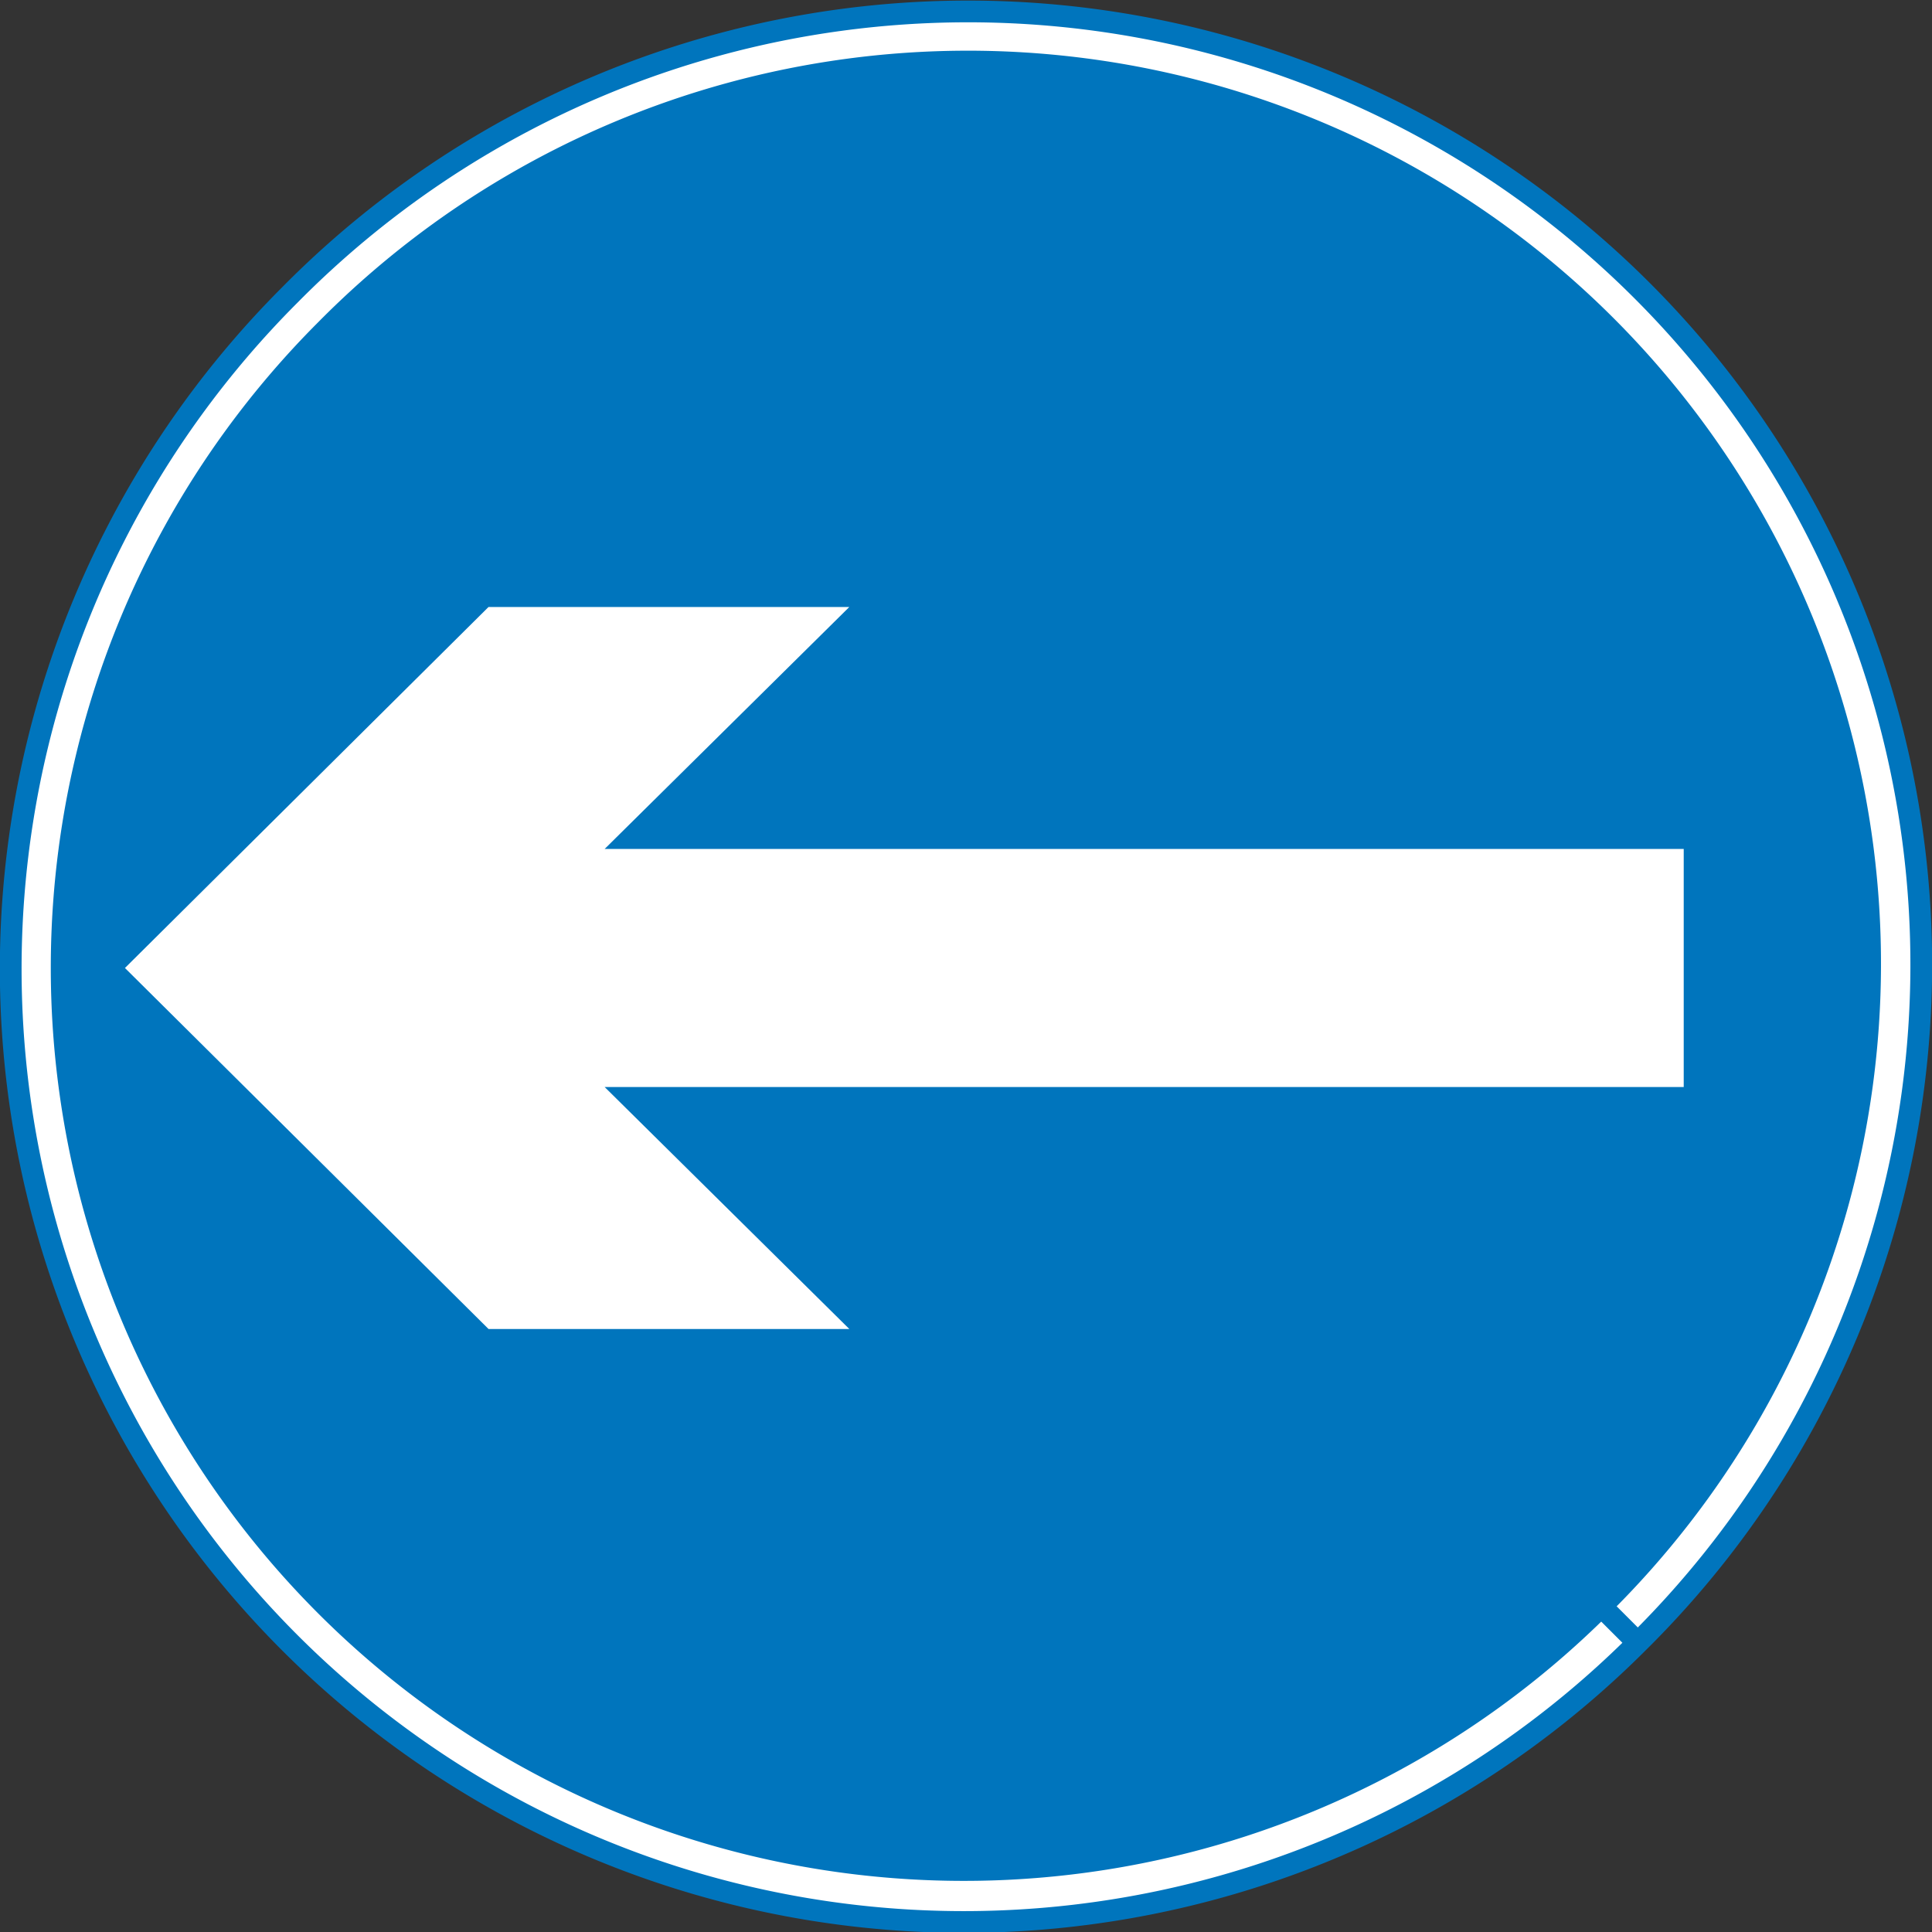
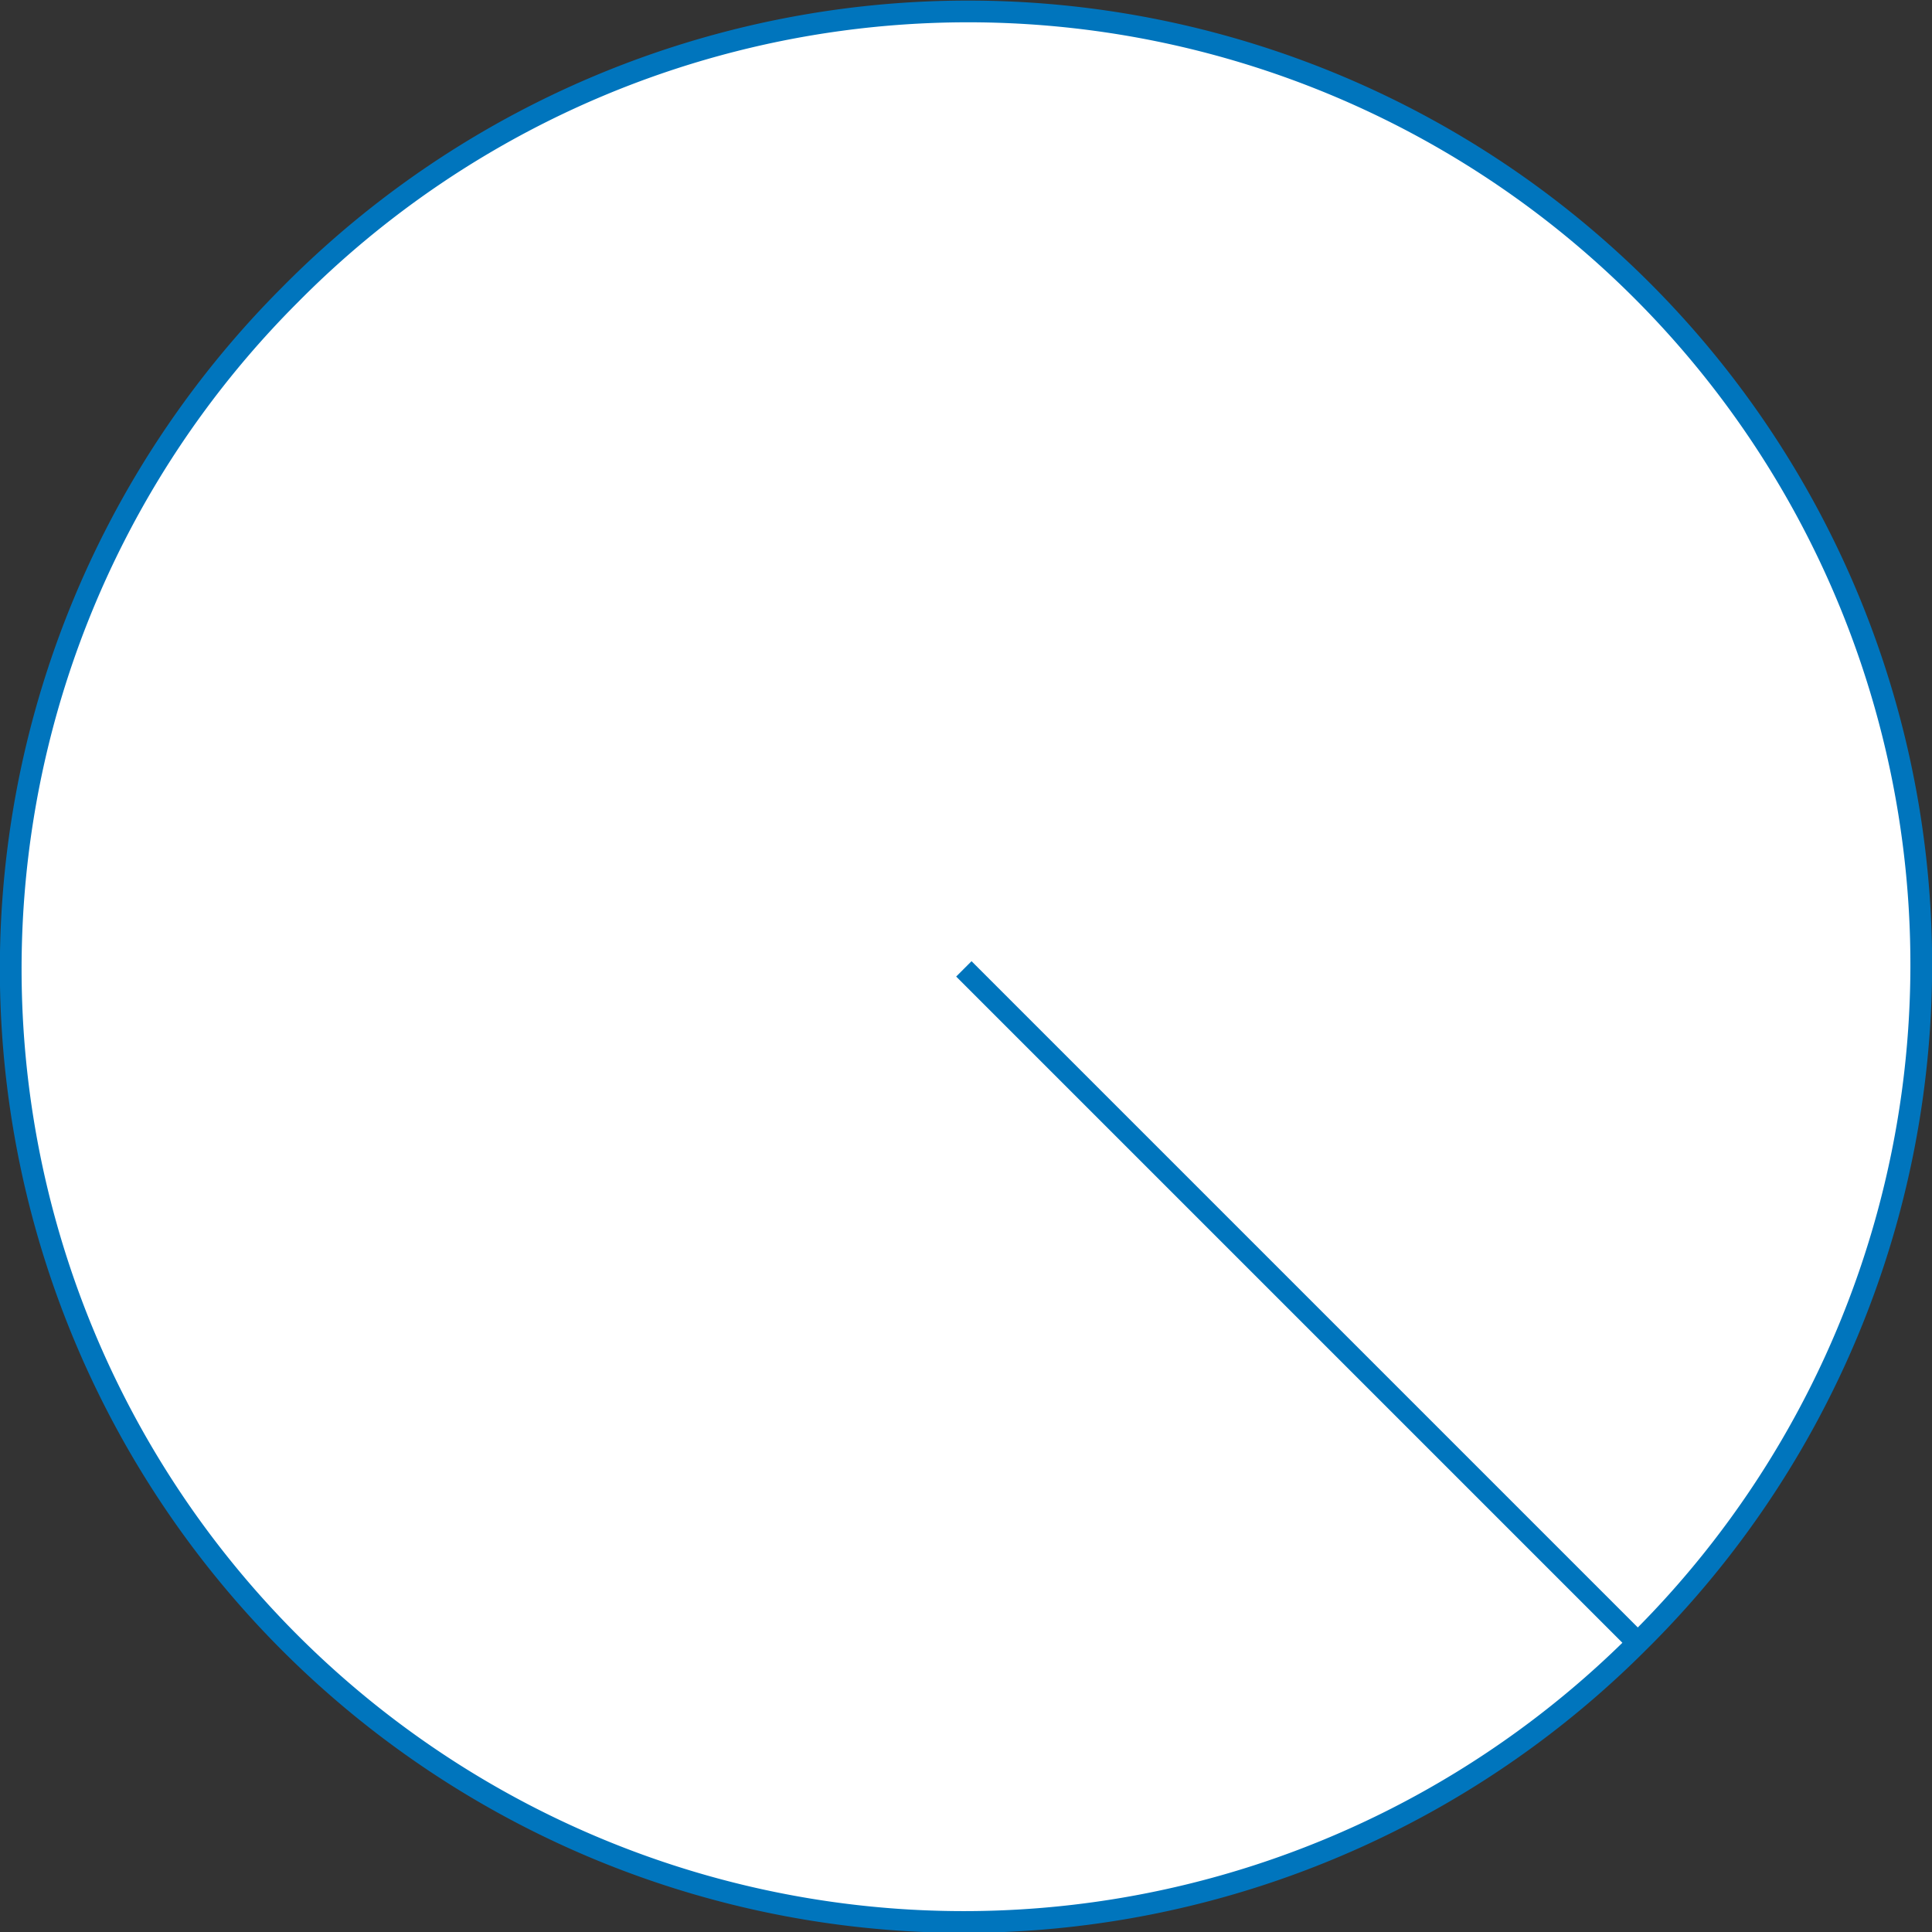
<svg xmlns="http://www.w3.org/2000/svg" version="1.1" viewBox="0 0 666.85 666.85">
  <rect x="0" y="0" width="666.85" height="666.85" fill="#333333" stroke="none" />
  <g transform="matrix(.707 .707 -.707 .707 338.9 -204.77)" fill-rule="evenodd">
    <path transform="matrix(1.325,0,0,1.325,-390.82,-391.61)" d="m827.75 586.66a248.33 248.33 0 1 0-496.65 0 248.32 248.32 0 1 0 496.65 0h-248.32z" fill="#fff" stroke="#0075bd" stroke-width="5.662" />
-     <path transform="matrix(1.255,0,0,1.255,-350.51,-350.8)" d="m827.75 586.66a248.33 248.33 0 1 0-496.65 0 248.32 248.32 0 1 0 496.65 0h-248.32z" fill="#0075bd" stroke="#0075bd" stroke-width="5.662" />
-     <path d="m581.49 238.84-263.4 263.4 118.78-0.66-88.07 88.07-176.87 0.63 0.63-176.87 88.07-88.07-0.66 118.78 263.4-263.4 58.12 58.12z" fill="#fff" stroke-width="3.578pt" />
  </g>
</svg>